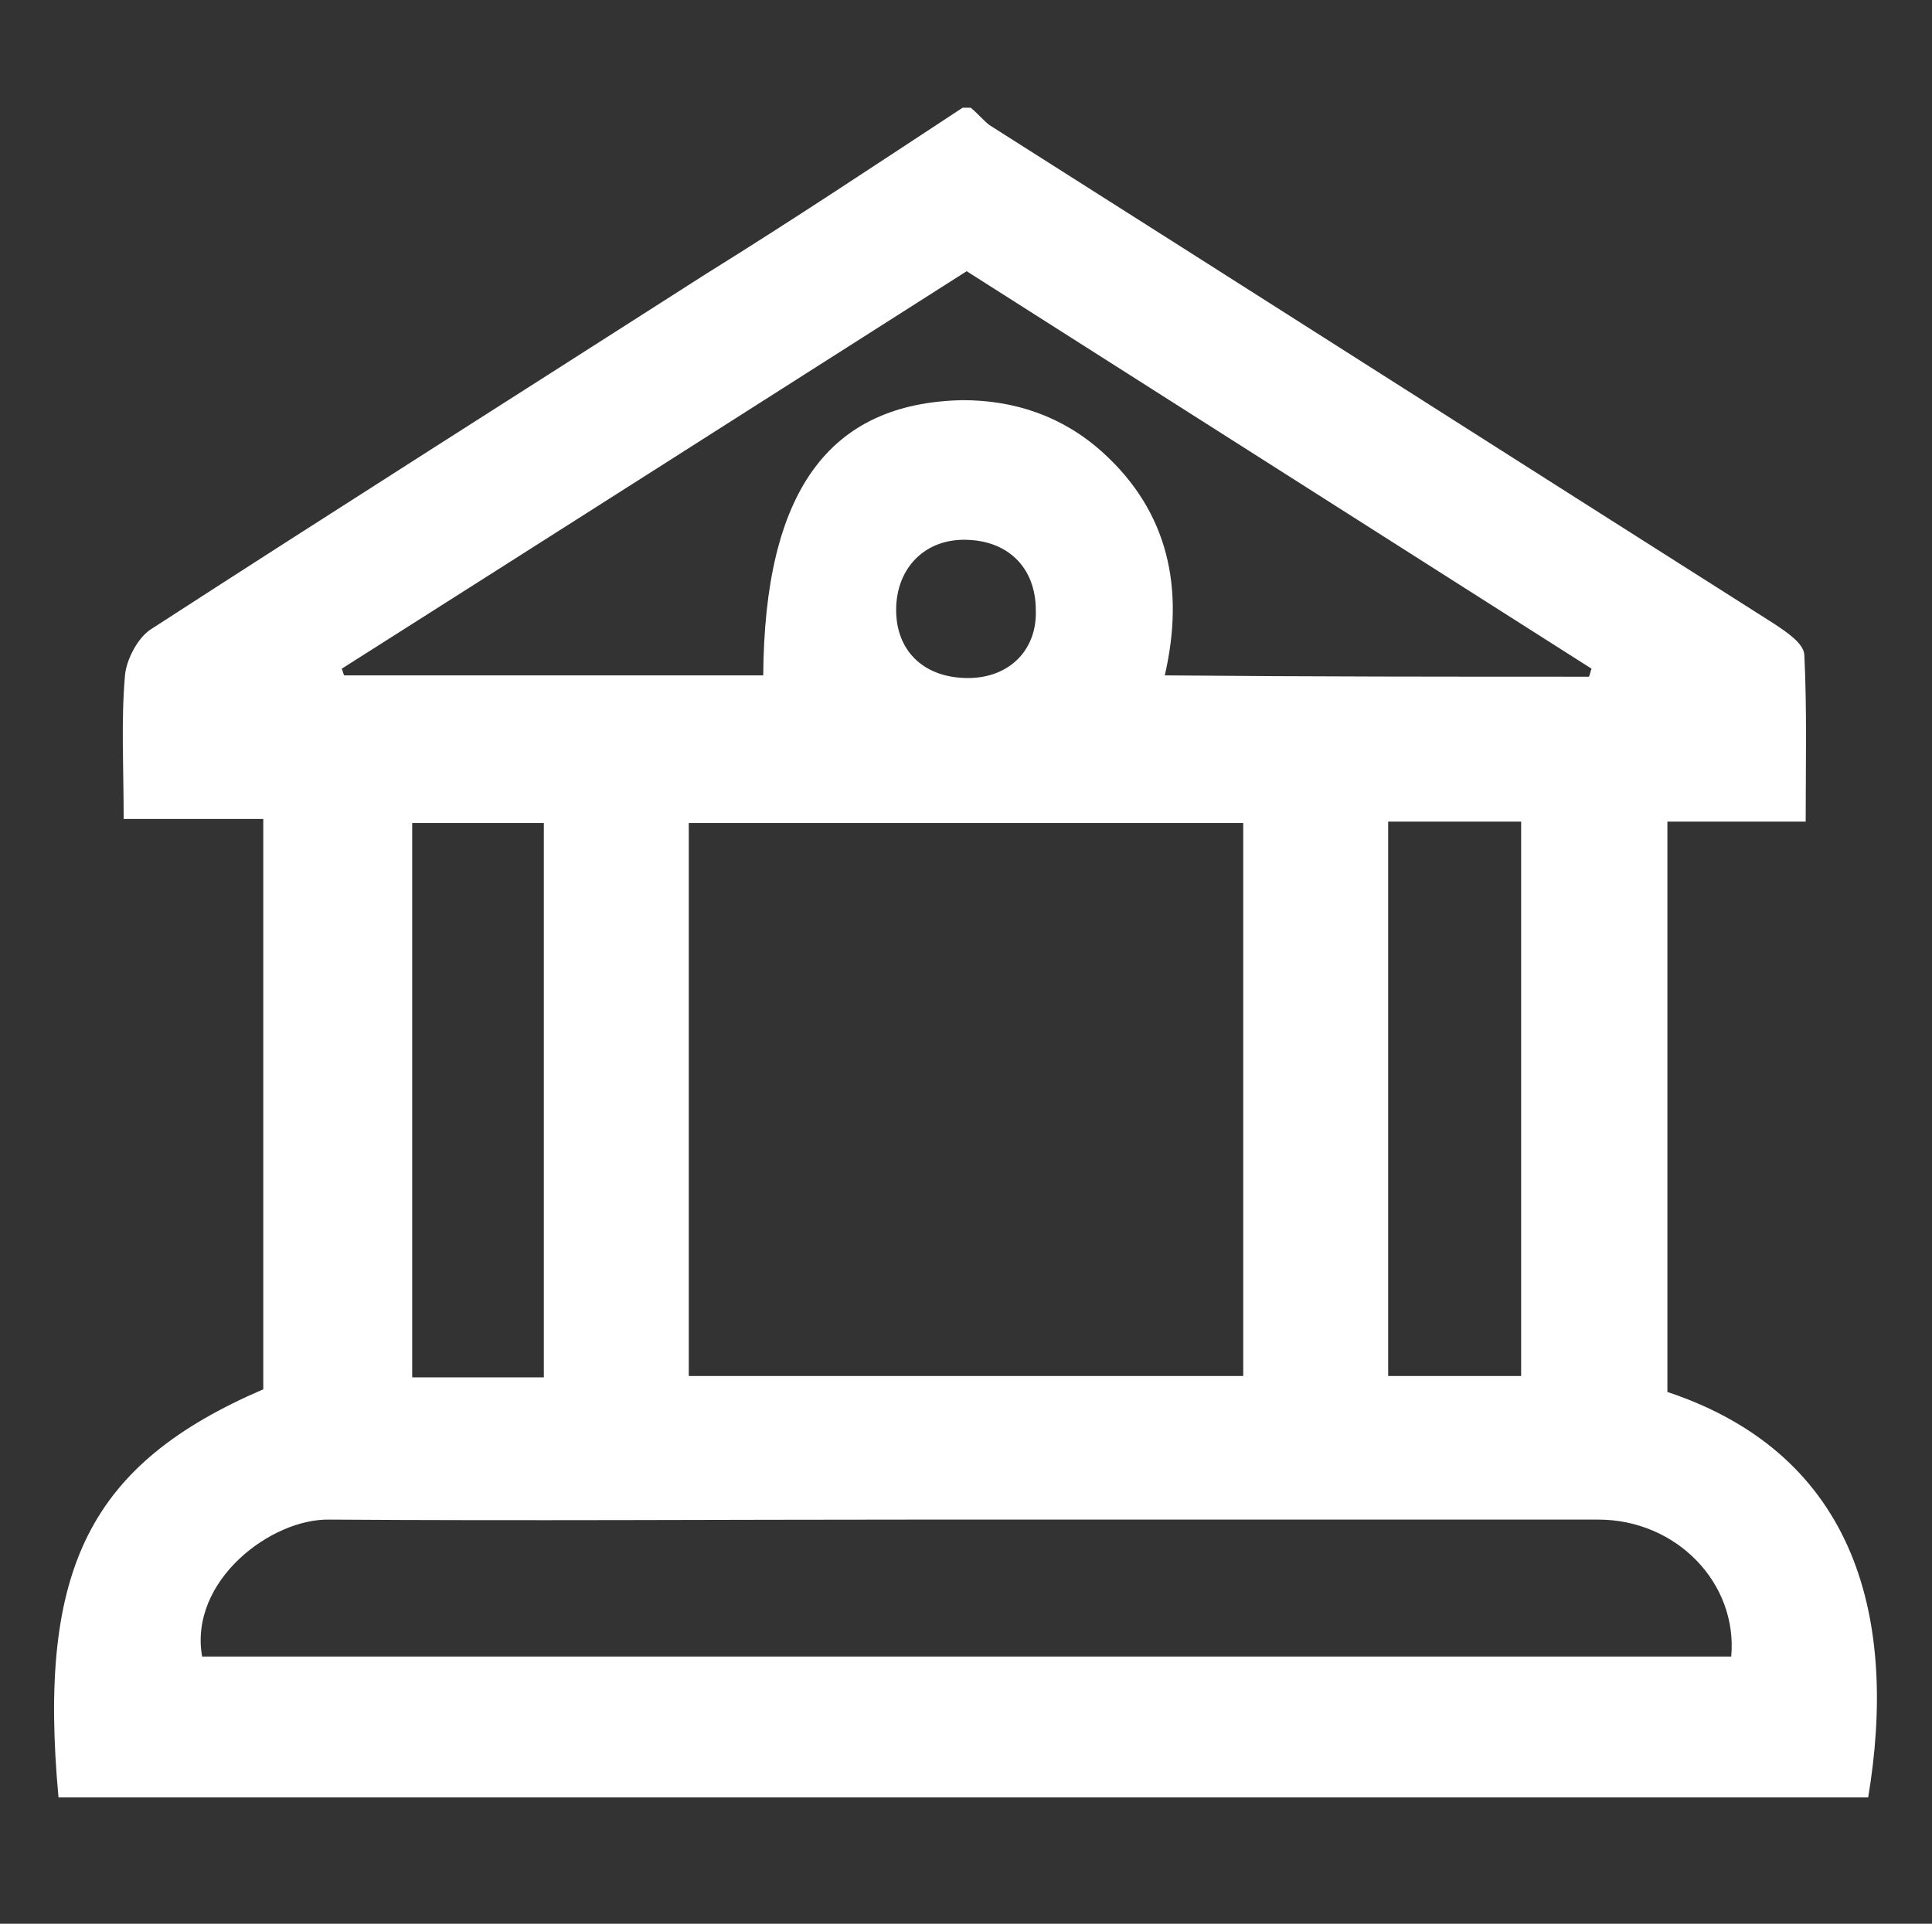
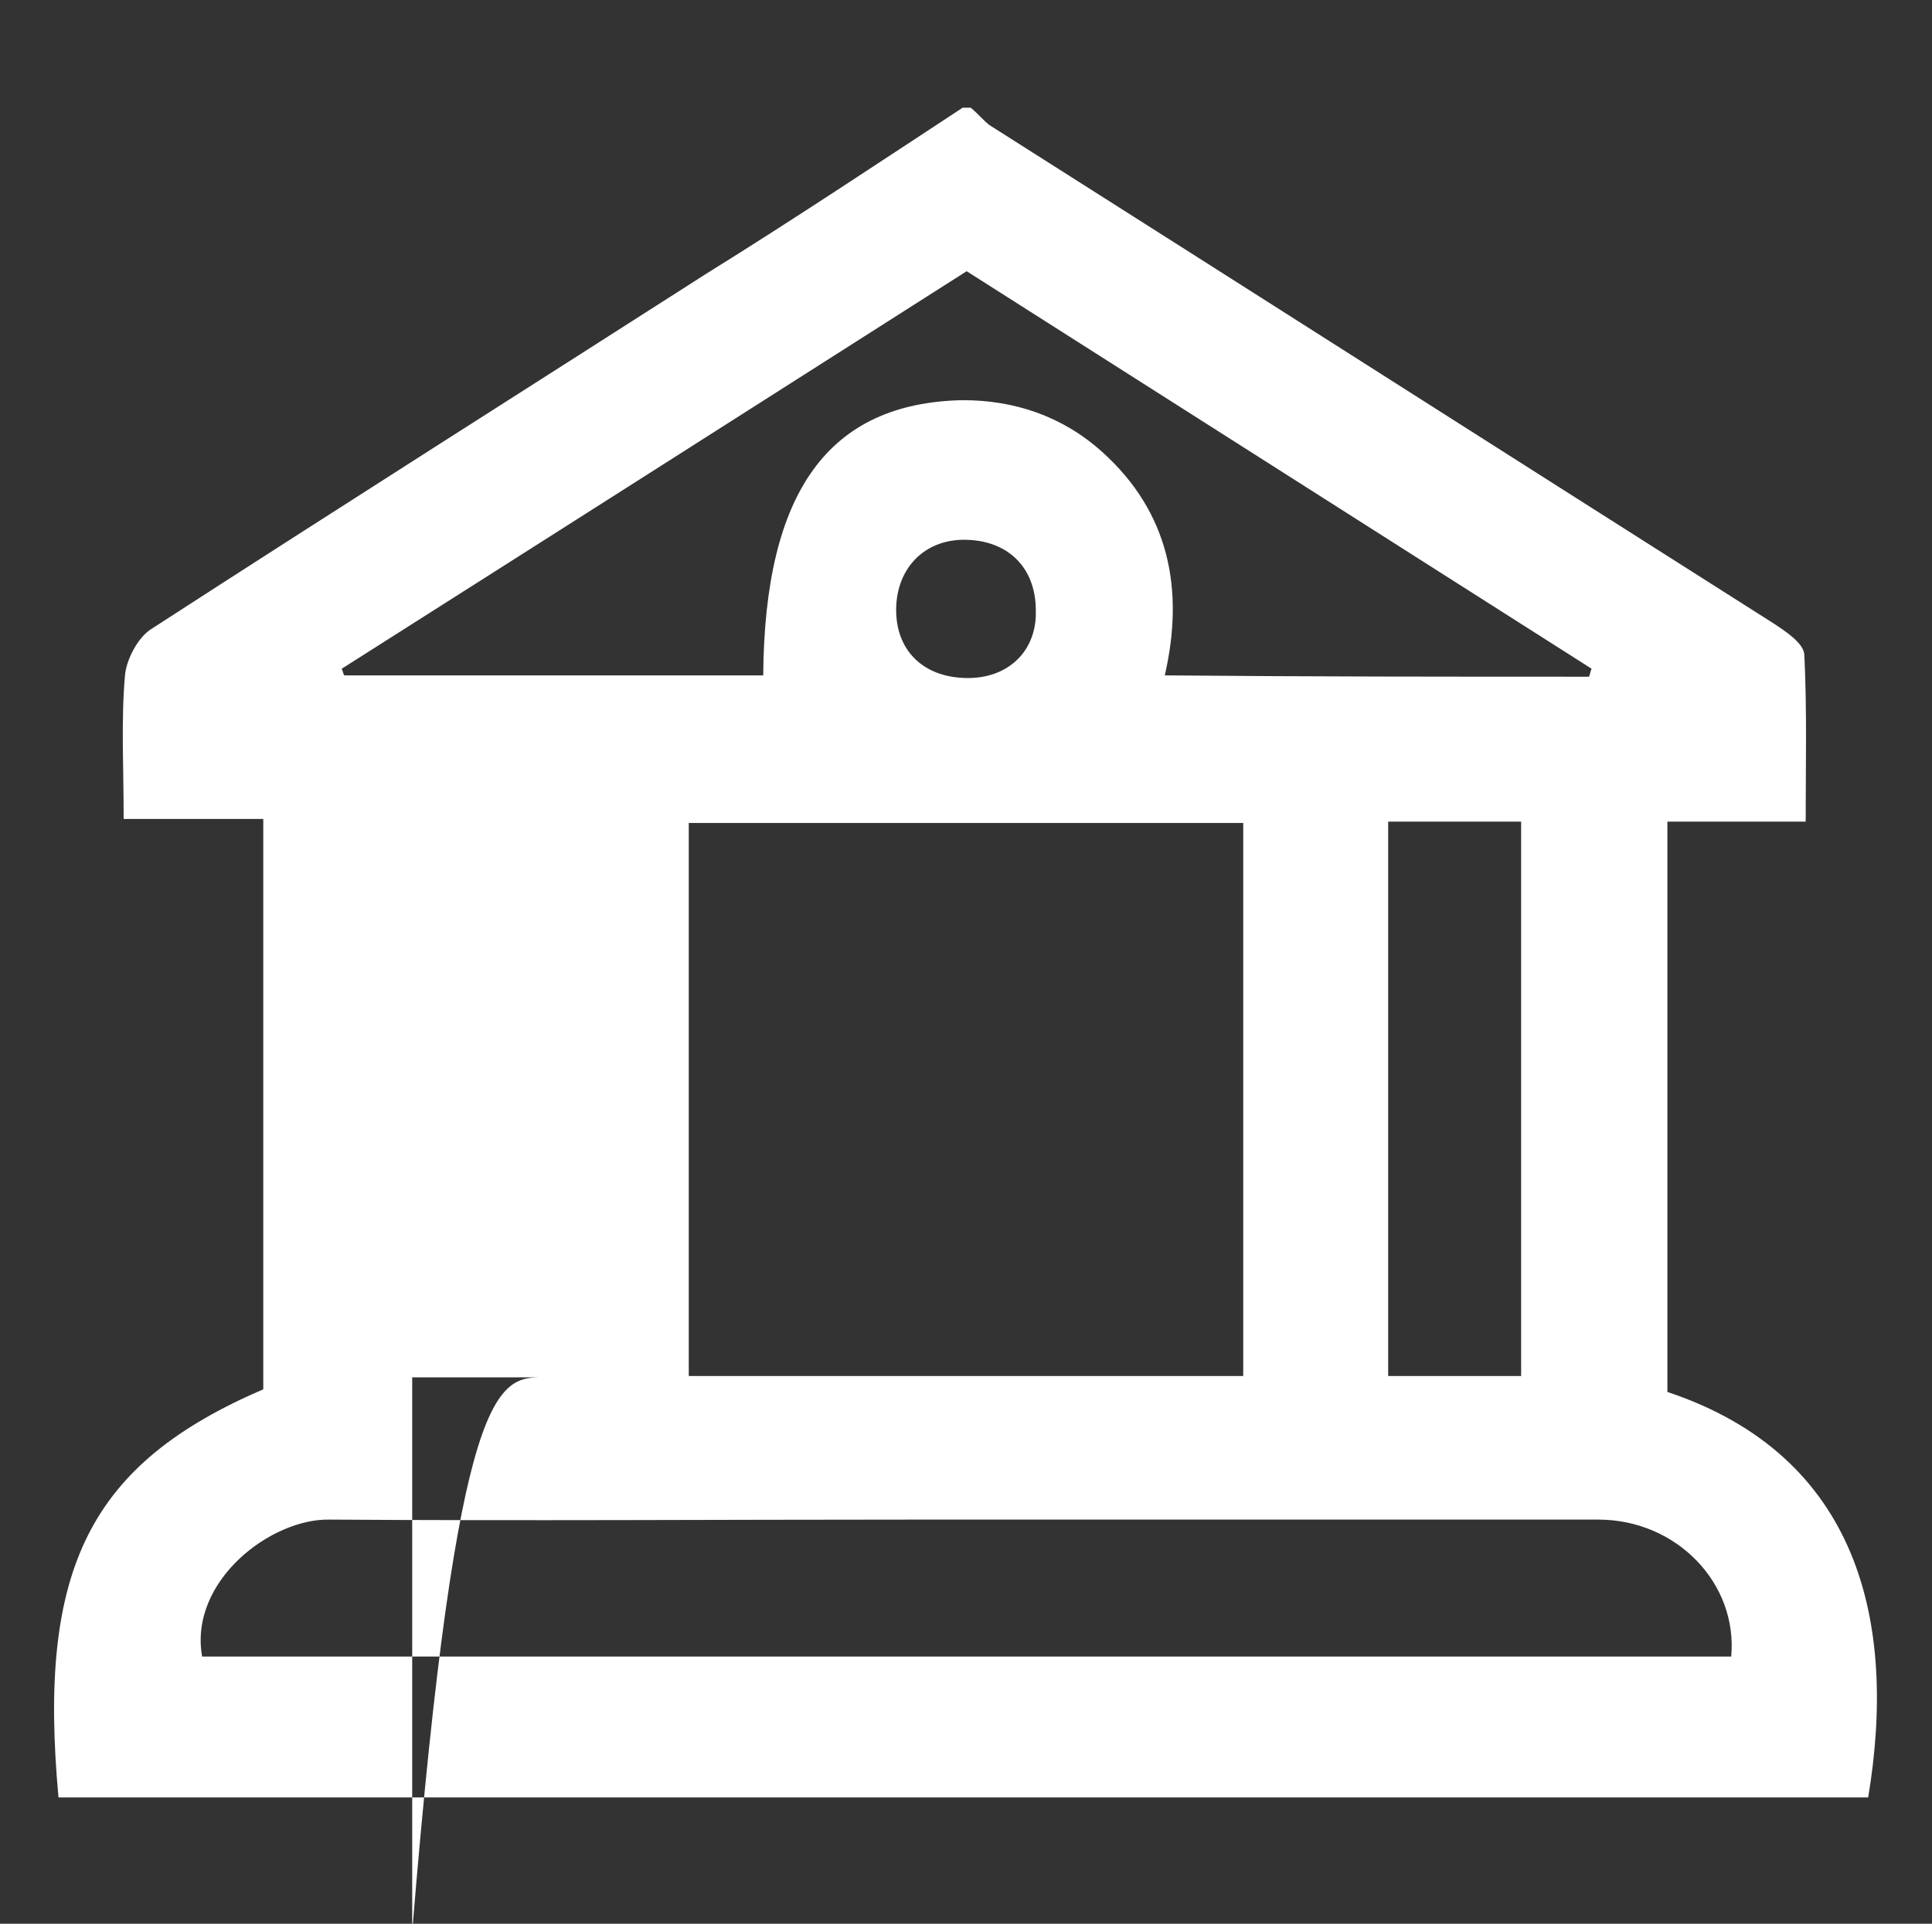
<svg xmlns="http://www.w3.org/2000/svg" version="1.1" id="Modo_de_isolamento" x="0px" y="0px" viewBox="0 0 145.3 144.7" style="enable-background:new 0 0 145.3 144.7;" xml:space="preserve">
  <rect x="0" y="0" width="145.3" height="144.7" fill="#333333" stroke="none" />
  <style type="text/css">
	.st0{fill:#FFFFFF;}
</style>
  <g>
-     <path class="st0" d="M72.4,8.1c0.2,0,0.4,0,0.6,0c0.5,0.4,0.9,0.9,1.4,1.3c19.7,12.5,39.3,25,59,37.5c0.9,0.6,2.3,1.5,2.3,2.4   c0.2,4.1,0.1,8.2,0.1,12.5c-3.8,0-7,0-10.4,0c0,14.5,0,28.7,0,42.9c14.4,4.8,17.3,17.3,15.1,30.5c-45.4,0-90.8,0-136.1,0   c-1.6-17.3,2.4-25.1,15.4-30.7c0-14.2,0-28.4,0-42.9c-3.5,0-6.9,0-10.5,0c0-3.9-0.2-7.4,0.1-10.8c0.1-1.2,1-2.9,2-3.5   c13.9-9,27.8-17.8,41.7-26.7C59.7,16.5,66,12.3,72.4,8.1z M51.8,103.5c14,0,27.8,0,41.7,0c0-14,0-27.7,0-41.6c-14,0-27.7,0-41.7,0   C51.8,75.8,51.8,89.6,51.8,103.5z M15.2,124.6c38.3,0,76.7,0,115,0c0.5-5.5-4.1-10.3-10-10.3c-17.2,0-34.4,0-51.5,0   c-14.6,0-29.3,0.1-43.9,0C20.4,114.2,14.2,118.9,15.2,124.6z M119.5,50.9c0.1-0.2,0.1-0.4,0.2-0.6c-15.7-10-31.3-19.9-47-29.9   c-15.7,10-31.4,20-47,29.9c0.1,0.2,0.1,0.4,0.2,0.5c10.5,0,21,0,31.5,0c0.1-13.8,4.9-20.5,15-20.7c3.9,0,7.5,1.2,10.5,3.9   c5,4.5,6.2,10.3,4.7,16.8C98.5,50.9,109,50.9,119.5,50.9z M40.9,103.6c0-14.1,0-27.9,0-41.7c-3.5,0-6.7,0-9.9,0c0,14,0,27.8,0,41.7   C34.4,103.6,37.5,103.6,40.9,103.6z M104.4,61.8c0,14.1,0,27.8,0,41.7c3.4,0,6.6,0,10,0c0-14,0-27.8,0-41.7   C111,61.8,107.9,61.8,104.4,61.8z M72.5,40.6c-3.1,0-5.2,2.3-5.1,5.5c0.1,3,2.2,4.9,5.4,4.9c3.1,0,5.2-2.1,5.1-5.1   C77.9,42.7,75.8,40.6,72.5,40.6z" />
+     <path class="st0" d="M72.4,8.1c0.2,0,0.4,0,0.6,0c0.5,0.4,0.9,0.9,1.4,1.3c19.7,12.5,39.3,25,59,37.5c0.9,0.6,2.3,1.5,2.3,2.4   c0.2,4.1,0.1,8.2,0.1,12.5c-3.8,0-7,0-10.4,0c0,14.5,0,28.7,0,42.9c14.4,4.8,17.3,17.3,15.1,30.5c-45.4,0-90.8,0-136.1,0   c-1.6-17.3,2.4-25.1,15.4-30.7c0-14.2,0-28.4,0-42.9c-3.5,0-6.9,0-10.5,0c0-3.9-0.2-7.4,0.1-10.8c0.1-1.2,1-2.9,2-3.5   c13.9-9,27.8-17.8,41.7-26.7C59.7,16.5,66,12.3,72.4,8.1z M51.8,103.5c14,0,27.8,0,41.7,0c0-14,0-27.7,0-41.6c-14,0-27.7,0-41.7,0   C51.8,75.8,51.8,89.6,51.8,103.5z M15.2,124.6c38.3,0,76.7,0,115,0c0.5-5.5-4.1-10.3-10-10.3c-17.2,0-34.4,0-51.5,0   c-14.6,0-29.3,0.1-43.9,0C20.4,114.2,14.2,118.9,15.2,124.6z M119.5,50.9c0.1-0.2,0.1-0.4,0.2-0.6c-15.7-10-31.3-19.9-47-29.9   c-15.7,10-31.4,20-47,29.9c0.1,0.2,0.1,0.4,0.2,0.5c10.5,0,21,0,31.5,0c0.1-13.8,4.9-20.5,15-20.7c3.9,0,7.5,1.2,10.5,3.9   c5,4.5,6.2,10.3,4.7,16.8C98.5,50.9,109,50.9,119.5,50.9z M40.9,103.6c-3.5,0-6.7,0-9.9,0c0,14,0,27.8,0,41.7   C34.4,103.6,37.5,103.6,40.9,103.6z M104.4,61.8c0,14.1,0,27.8,0,41.7c3.4,0,6.6,0,10,0c0-14,0-27.8,0-41.7   C111,61.8,107.9,61.8,104.4,61.8z M72.5,40.6c-3.1,0-5.2,2.3-5.1,5.5c0.1,3,2.2,4.9,5.4,4.9c3.1,0,5.2-2.1,5.1-5.1   C77.9,42.7,75.8,40.6,72.5,40.6z" />
  </g>
</svg>